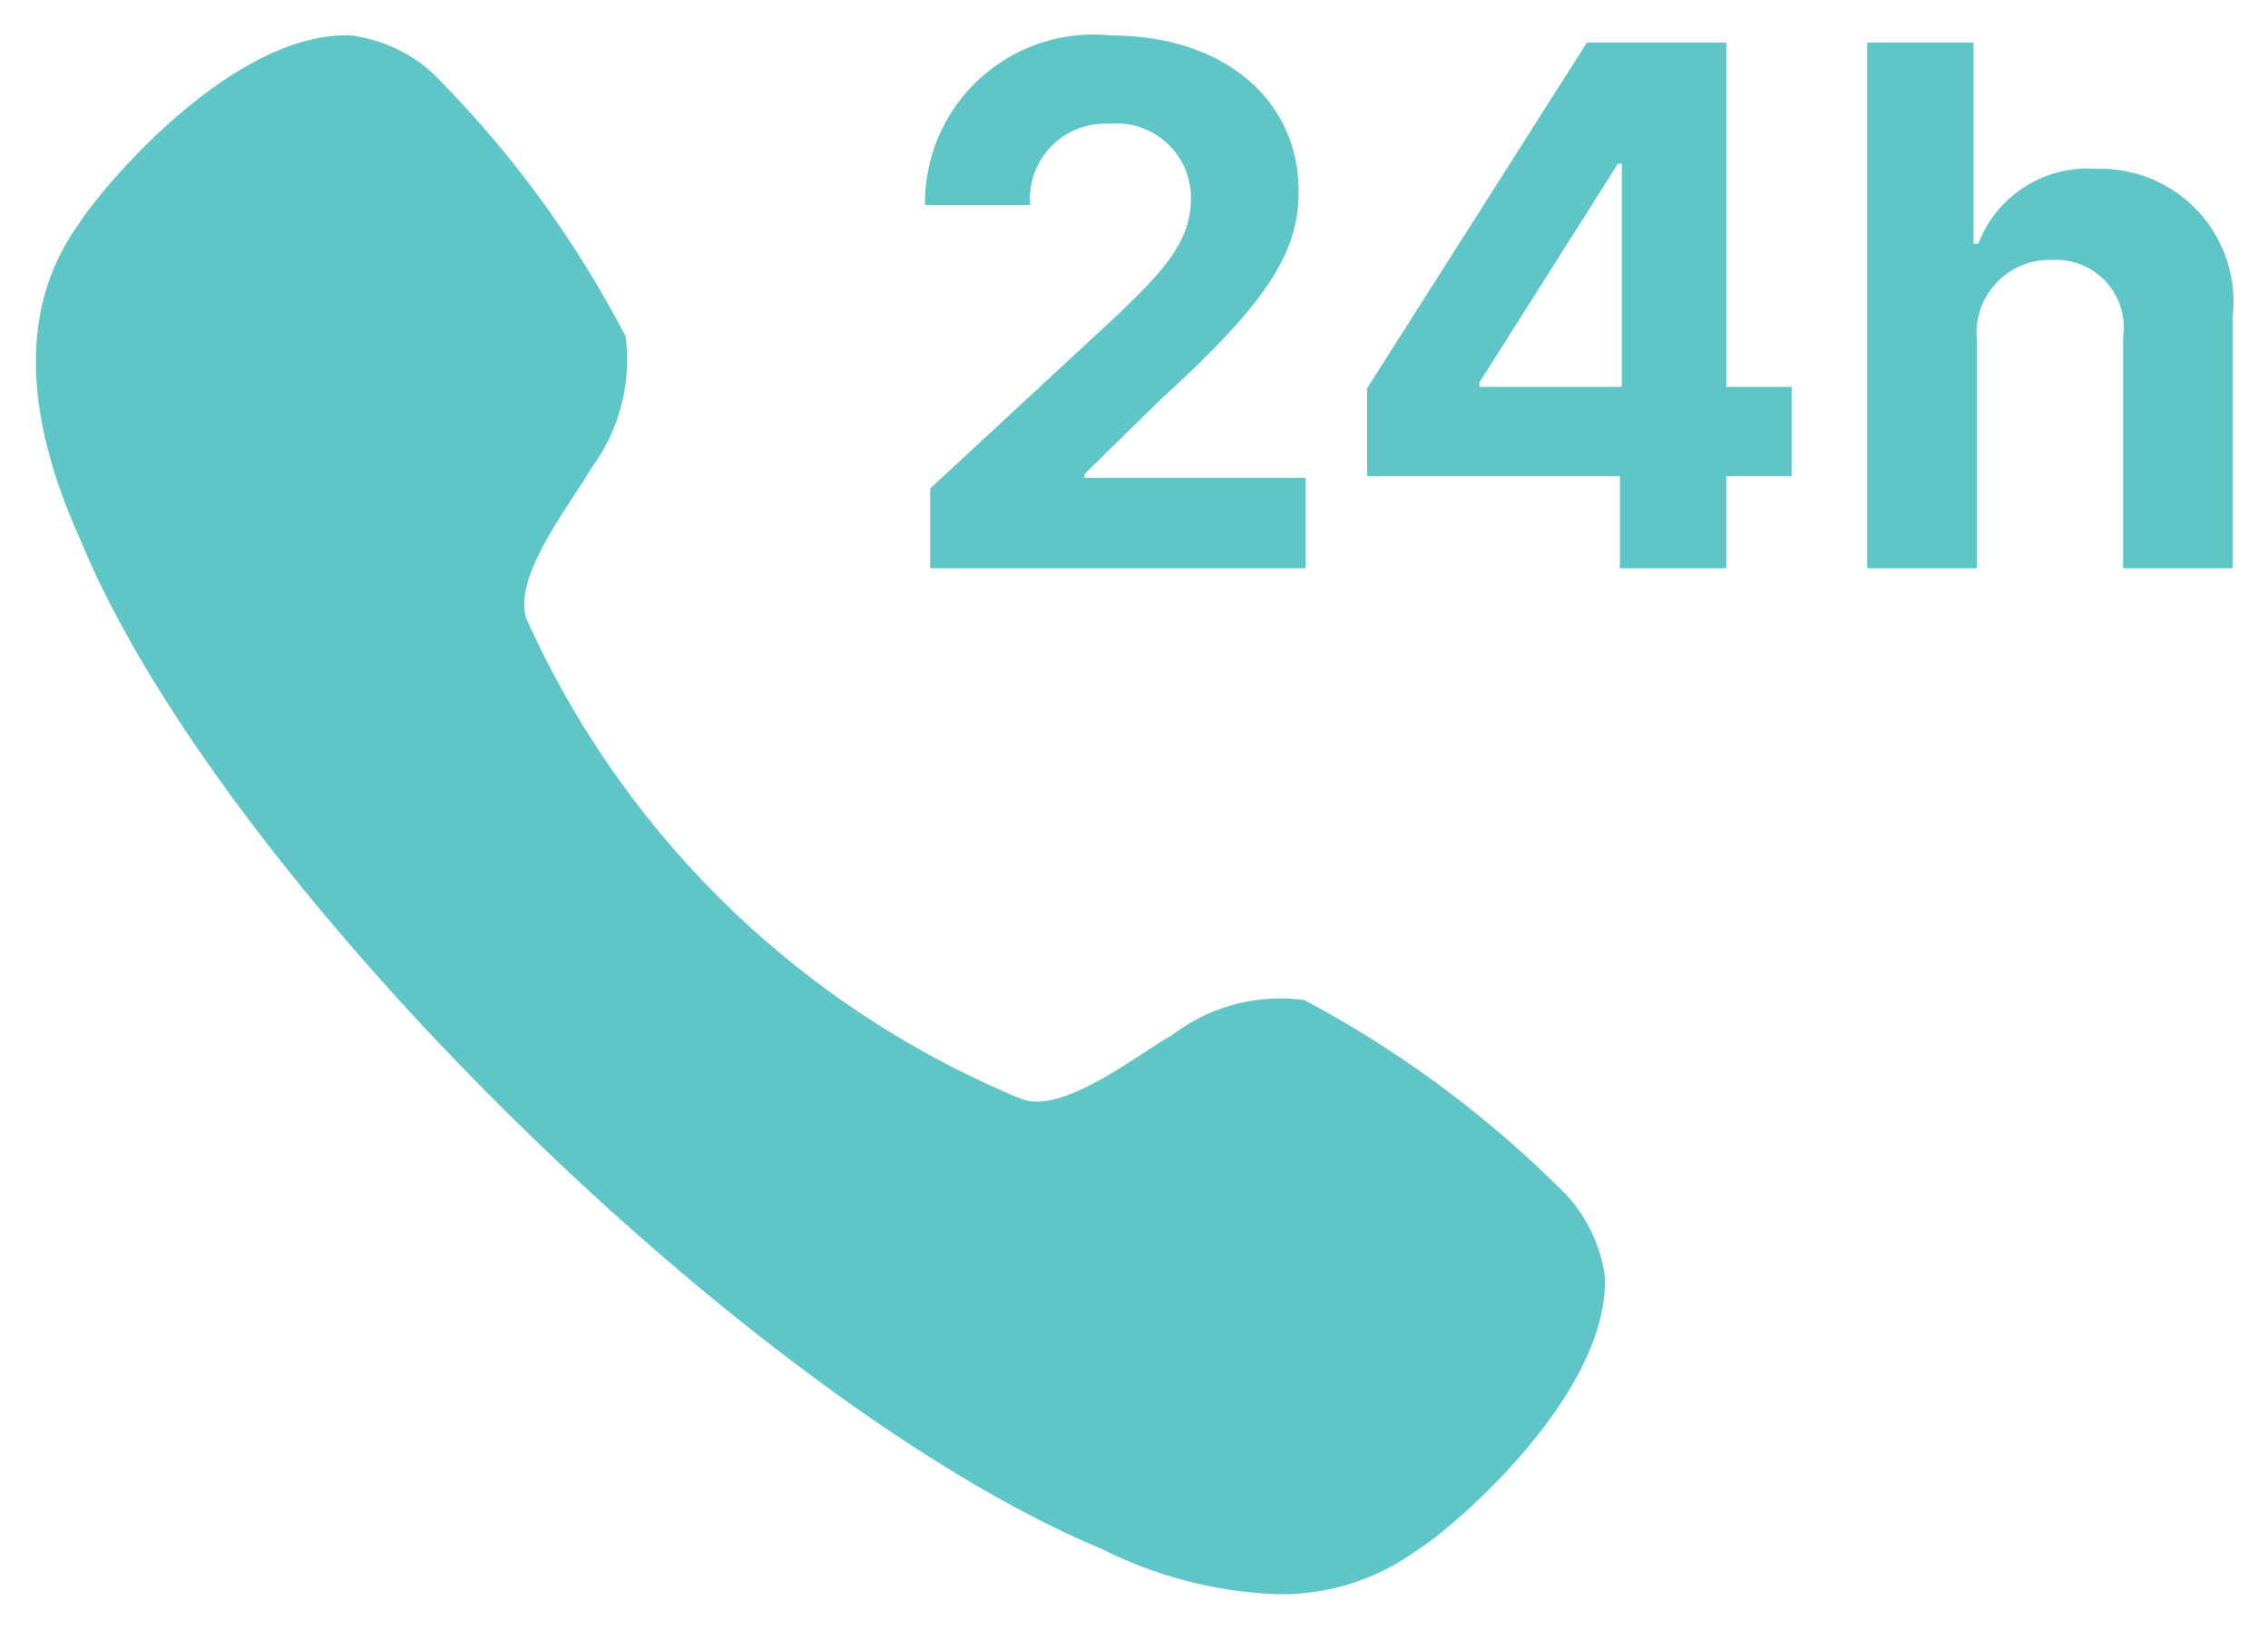
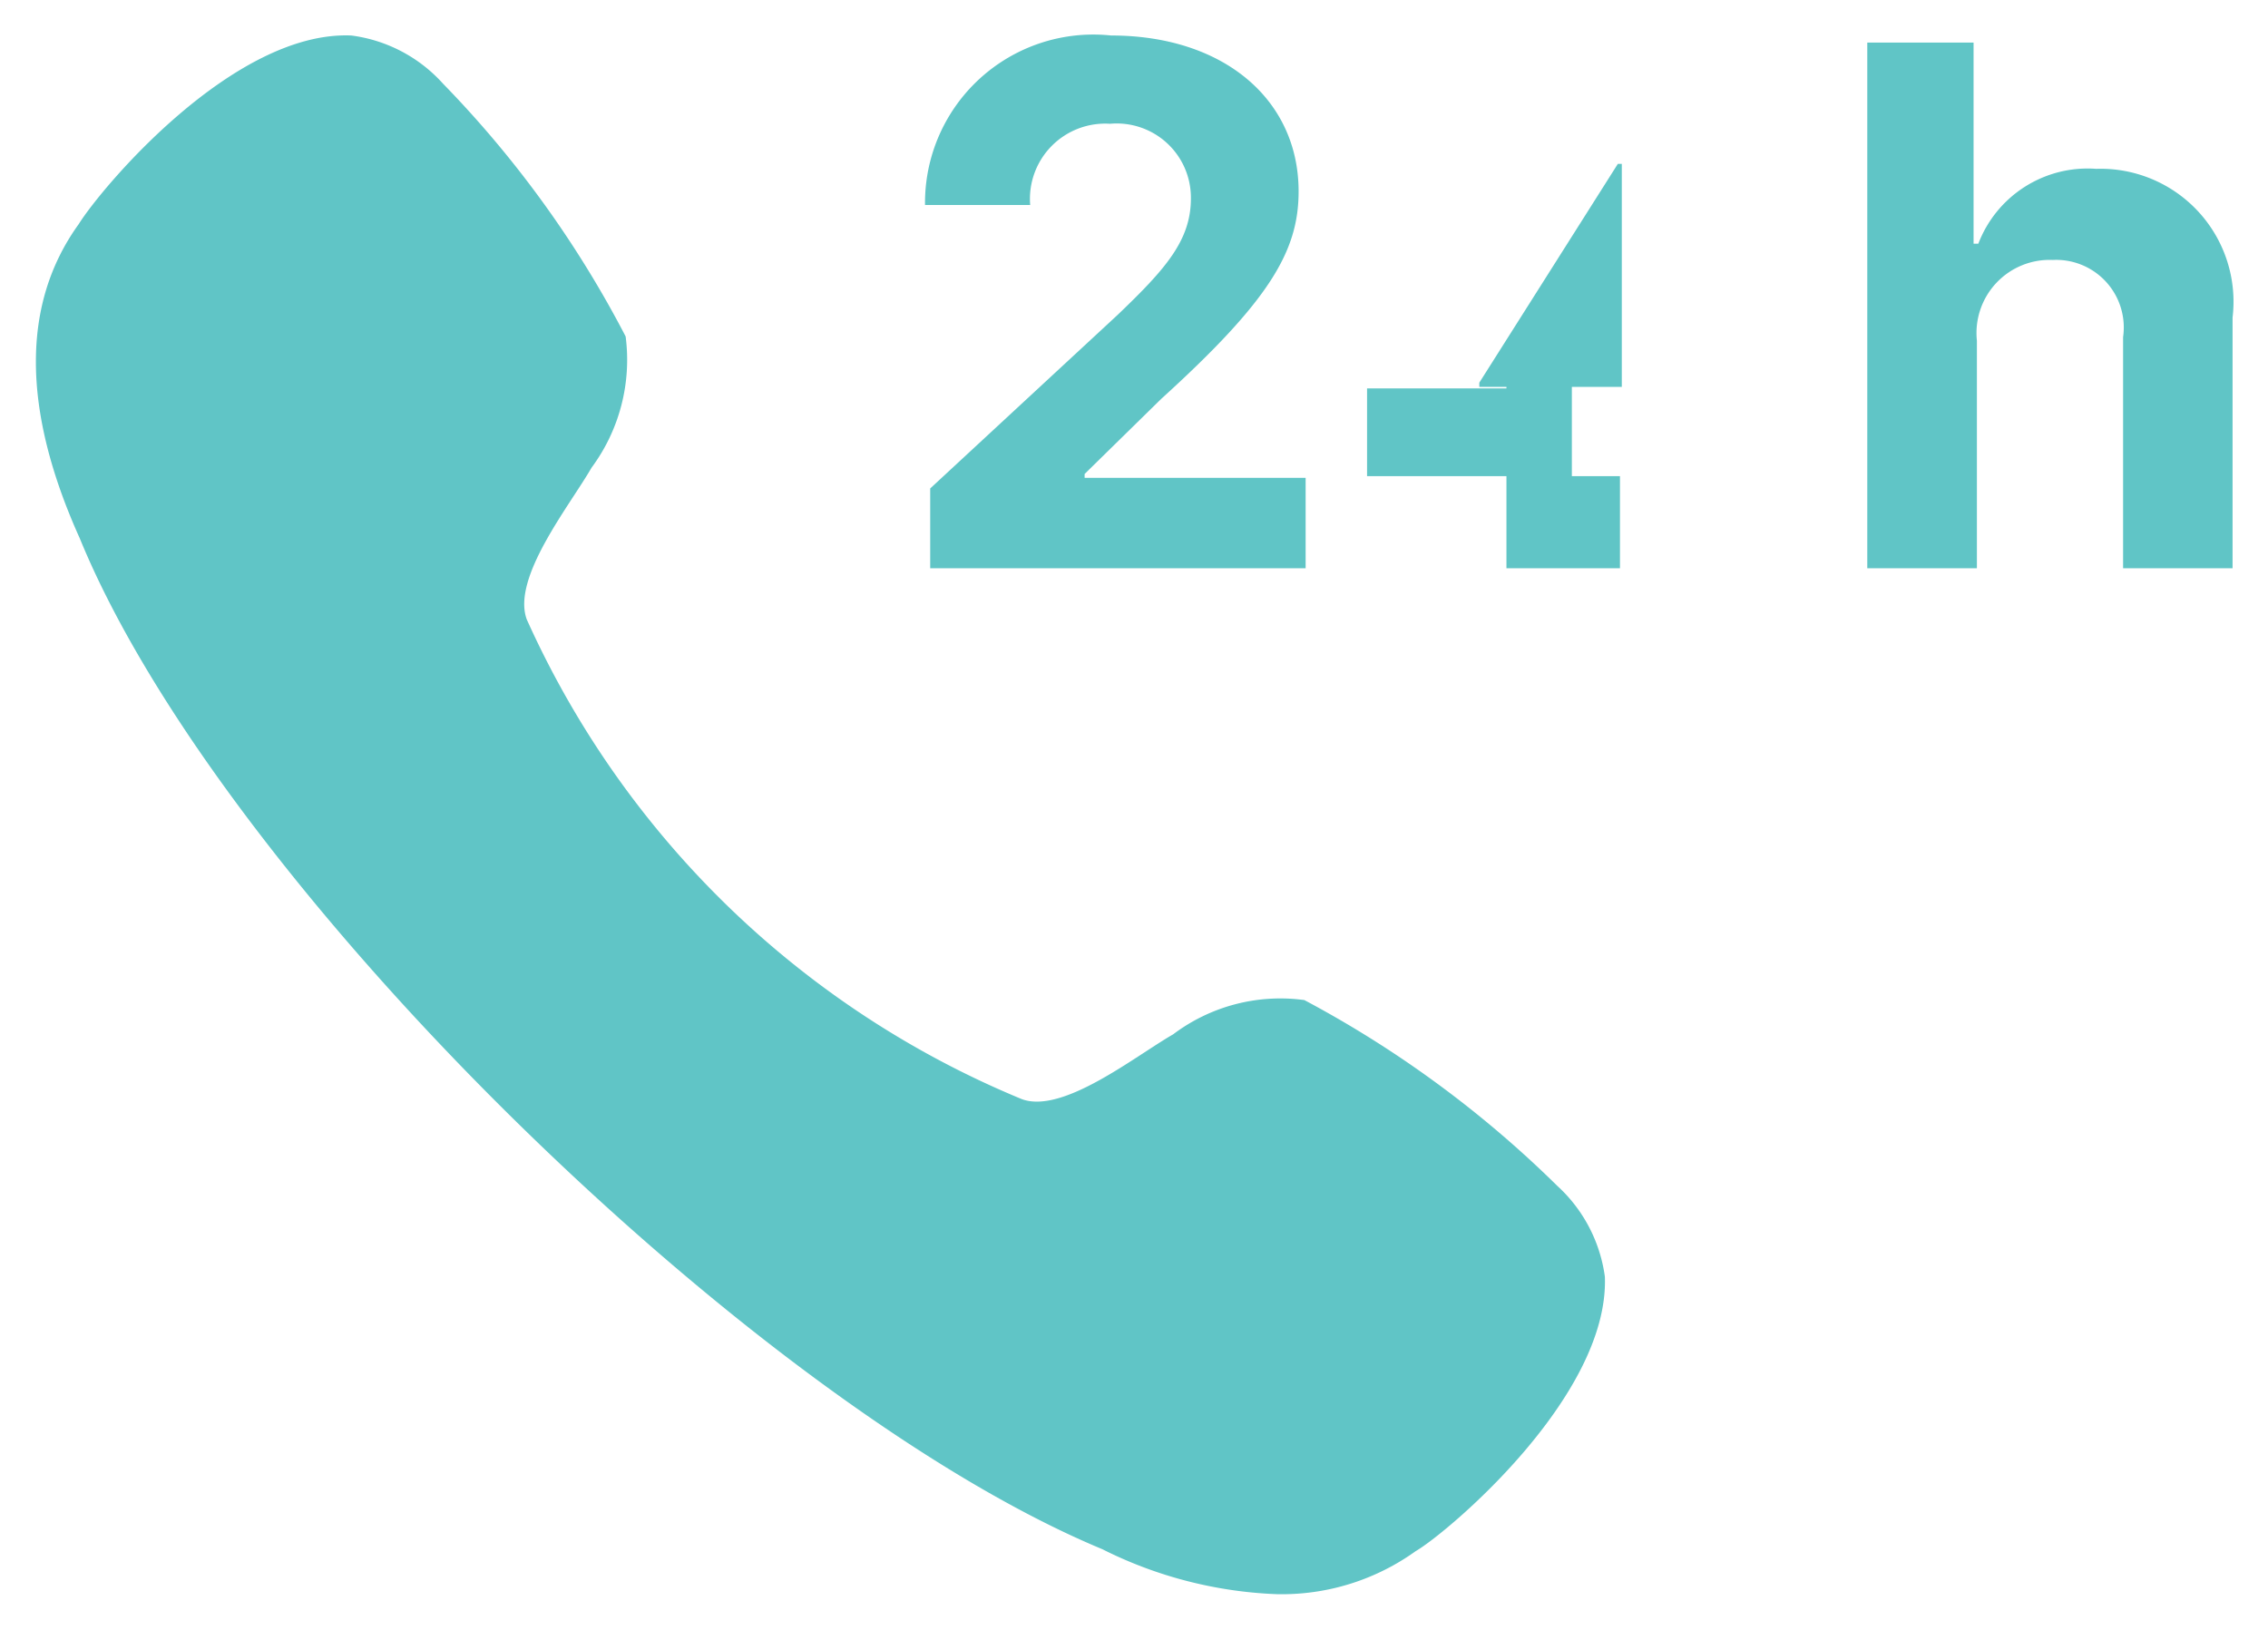
<svg xmlns="http://www.w3.org/2000/svg" width="32.006" height="23.001" viewBox="0 0 32.006 23.001">
-   <path d="M17.534,22a5.985,5.985,0,0,1-2.483-.635C10.127,19.316,2.613,11.965.621,7.1-.2,5.281-.207,3.787.605,2.662.935,2.135,2.792-.069,4.451,0A2.1,2.1,0,0,1,5.744.678a15.024,15.024,0,0,1,2.579,3.57A2.557,2.557,0,0,1,7.842,6.1c-.307.534-1.129,1.551-.915,2.14a13.163,13.163,0,0,0,6.989,6.773c.58.211,1.595-.606,2.133-.915a2.513,2.513,0,0,1,1.852-.484,15.367,15.367,0,0,1,3.569,2.622,2.119,2.119,0,0,1,.672,1.283c.063,1.7-2.248,3.632-2.67,3.873A3.237,3.237,0,0,1,17.584,22ZM29.455,7.519V4.257a.954.954,0,0,0-.992-1.089,1.032,1.032,0,0,0-1.071,1.14V7.519H25.845V.1h1.5V2.939h.067a1.651,1.651,0,0,1,1.664-1.057A1.876,1.876,0,0,1,31,3.98V7.519Zm-7.1,0v-1.3H18.786V4.981L21.888.1h1.967V4.96h.923V6.219h-.923v1.3ZM20.37,4.9V4.96h2.011V1.812h-.056ZM12.621,7.519V6.393l2.644-2.449C15.938,3.3,16.3,2.894,16.3,2.3a1.047,1.047,0,0,0-1.141-1.054,1.062,1.062,0,0,0-1.127,1.146H12.548A2.375,2.375,0,0,1,15.174,0c1.592,0,2.646.907,2.646,2.2,0,.844-.409,1.54-1.94,2.93L14.8,6.189v.054h3.119V7.519Z" transform="translate(0.506 0.501)" fill="#60c5c6" stroke="rgba(0,0,0,0)" stroke-miterlimit="10" stroke-width="1" />
+   <path d="M17.534,22a5.985,5.985,0,0,1-2.483-.635C10.127,19.316,2.613,11.965.621,7.1-.2,5.281-.207,3.787.605,2.662.935,2.135,2.792-.069,4.451,0A2.1,2.1,0,0,1,5.744.678a15.024,15.024,0,0,1,2.579,3.57A2.557,2.557,0,0,1,7.842,6.1c-.307.534-1.129,1.551-.915,2.14a13.163,13.163,0,0,0,6.989,6.773c.58.211,1.595-.606,2.133-.915a2.513,2.513,0,0,1,1.852-.484,15.367,15.367,0,0,1,3.569,2.622,2.119,2.119,0,0,1,.672,1.283c.063,1.7-2.248,3.632-2.67,3.873A3.237,3.237,0,0,1,17.584,22ZM29.455,7.519V4.257a.954.954,0,0,0-.992-1.089,1.032,1.032,0,0,0-1.071,1.14V7.519H25.845V.1h1.5V2.939h.067a1.651,1.651,0,0,1,1.664-1.057A1.876,1.876,0,0,1,31,3.98V7.519Zm-7.1,0v-1.3H18.786V4.981h1.967V4.96h.923V6.219h-.923v1.3ZM20.37,4.9V4.96h2.011V1.812h-.056ZM12.621,7.519V6.393l2.644-2.449C15.938,3.3,16.3,2.894,16.3,2.3a1.047,1.047,0,0,0-1.141-1.054,1.062,1.062,0,0,0-1.127,1.146H12.548A2.375,2.375,0,0,1,15.174,0c1.592,0,2.646.907,2.646,2.2,0,.844-.409,1.54-1.94,2.93L14.8,6.189v.054h3.119V7.519Z" transform="translate(0.506 0.501)" fill="#60c5c6" stroke="rgba(0,0,0,0)" stroke-miterlimit="10" stroke-width="1" />
</svg>